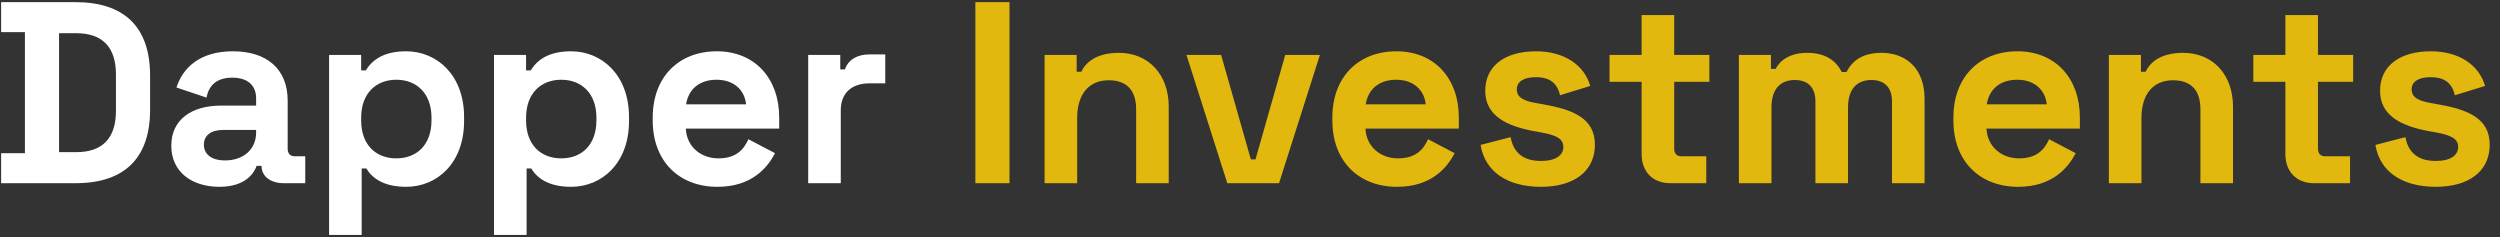
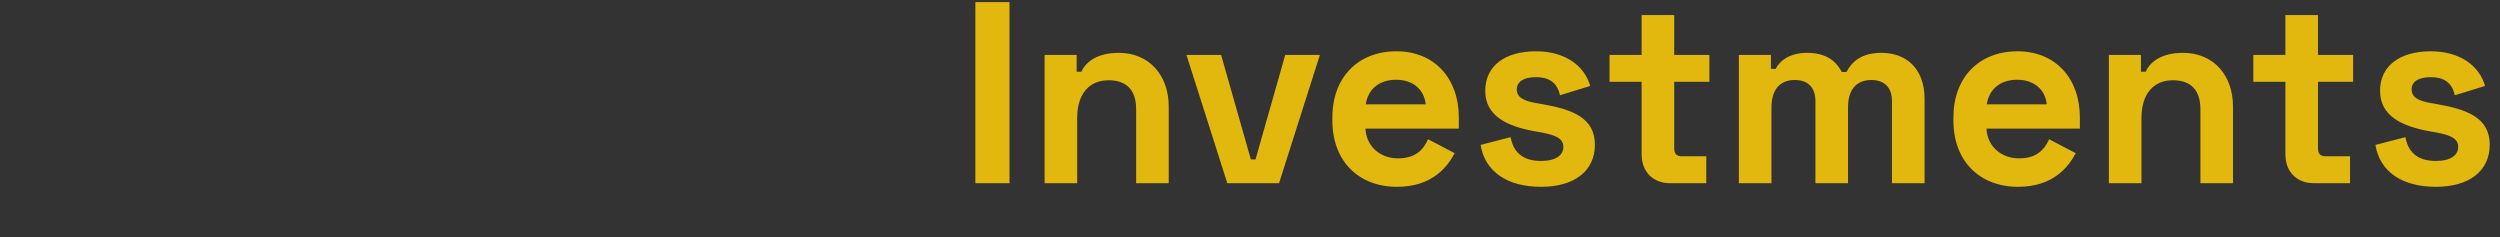
<svg xmlns="http://www.w3.org/2000/svg" width="232" height="22" viewBox="0 0 232 22" fill="none">
  <rect x="0" y="0" width="232" height="22" fill="#333333" stroke="none" />
-   <path d="M0.104 17V14.216H2.312V2.984H0.104V0.2H7.016C11.528 0.2 13.928 2.504 13.928 7.016V10.184C13.928 14.696 11.528 17 7.016 17H0.104ZM5.48 14.12H7.064C9.608 14.12 10.76 12.728 10.76 10.28V6.92C10.76 4.472 9.608 3.08 7.064 3.08H5.48V14.12ZM20.36 17.336C17.816 17.336 15.896 15.968 15.896 13.52C15.896 11.072 17.816 9.8 20.504 9.8H23.768V9.128C23.768 8.024 23.096 7.208 21.56 7.208C20.048 7.208 19.376 7.976 19.16 9.056L16.376 8.12C16.952 6.32 18.512 4.76 21.608 4.76C24.728 4.76 26.696 6.368 26.696 9.344V13.784C26.696 14.264 26.936 14.504 27.368 14.504H28.328V17H26.312C25.136 17 24.272 16.376 24.272 15.416V15.392H23.816C23.6 15.992 22.856 17.336 20.36 17.336ZM20.888 14.888C22.568 14.888 23.768 13.88 23.768 12.296V12.056H20.72C19.592 12.056 18.92 12.56 18.92 13.424C18.92 14.288 19.592 14.888 20.888 14.888ZM30.539 21.8V5.096H33.515V6.536H33.947C34.499 5.624 35.531 4.76 37.691 4.76C40.547 4.76 43.067 6.968 43.067 10.856V11.24C43.067 15.128 40.571 17.336 37.691 17.336C35.531 17.336 34.499 16.472 33.995 15.632H33.563V21.8H30.539ZM36.779 14.696C38.651 14.696 40.043 13.472 40.043 11.168V10.928C40.043 8.624 38.627 7.4 36.779 7.4C34.931 7.4 33.515 8.624 33.515 10.928V11.168C33.515 13.472 34.907 14.696 36.779 14.696ZM45.844 21.8V5.096H48.82V6.536H49.252C49.804 5.624 50.836 4.76 52.996 4.76C55.852 4.76 58.372 6.968 58.372 10.856V11.24C58.372 15.128 55.876 17.336 52.996 17.336C50.836 17.336 49.804 16.472 49.3 15.632H48.868V21.8H45.844ZM52.084 14.696C53.956 14.696 55.348 13.472 55.348 11.168V10.928C55.348 8.624 53.932 7.4 52.084 7.4C50.236 7.4 48.82 8.624 48.82 10.928V11.168C48.82 13.472 50.212 14.696 52.084 14.696ZM66.573 17.336C62.997 17.336 60.573 14.936 60.573 11.192V10.904C60.573 7.16 62.973 4.76 66.525 4.76C70.029 4.76 72.309 7.256 72.309 10.904V11.936H63.645C63.717 13.568 64.989 14.696 66.669 14.696C68.349 14.696 69.045 13.832 69.453 12.92L71.925 14.216C71.253 15.488 69.837 17.336 66.573 17.336ZM63.669 9.68H69.237C69.093 8.312 68.061 7.4 66.501 7.4C64.869 7.4 63.885 8.312 63.669 9.68ZM75 17V5.096H77.976V6.44H78.408C78.744 5.48 79.608 5.048 80.712 5.048H82.152V7.736H80.664C79.128 7.736 78.024 8.552 78.024 10.232V17H75Z" fill="white" />
  <path d="M90.514 17V0.2H93.682V17H90.514ZM96.938 17V5.096H99.914V6.656H100.346C100.73 5.84 101.69 4.904 103.826 4.904C106.61 4.904 108.458 6.944 108.458 9.896V17H105.434V10.136C105.434 8.336 104.522 7.448 102.89 7.448C101.042 7.448 99.962 8.744 99.962 10.952V17H96.938ZM113.895 17L110.103 5.096H113.319L116.079 14.792H116.511L119.271 5.096H122.487L118.695 17H113.895ZM129.643 17.336C126.067 17.336 123.643 14.936 123.643 11.192V10.904C123.643 7.16 126.043 4.76 129.595 4.76C133.099 4.76 135.379 7.256 135.379 10.904V11.936H126.715C126.787 13.568 128.059 14.696 129.739 14.696C131.419 14.696 132.115 13.832 132.523 12.92L134.995 14.216C134.323 15.488 132.907 17.336 129.643 17.336ZM126.739 9.68H132.307C132.163 8.312 131.131 7.4 129.571 7.4C127.939 7.4 126.955 8.312 126.739 9.68ZM143.015 17.336C139.895 17.336 137.807 15.944 137.399 13.448L140.183 12.728C140.495 14.408 141.623 14.936 143.015 14.936C144.407 14.936 145.079 14.384 145.079 13.64C145.079 12.896 144.479 12.56 143.063 12.296L142.391 12.176C139.895 11.72 137.831 10.784 137.831 8.432C137.831 6.08 139.703 4.76 142.535 4.76C145.199 4.76 147.023 6.056 147.575 7.976L144.767 8.84C144.503 7.616 143.687 7.16 142.535 7.16C141.383 7.16 140.759 7.592 140.759 8.288C140.759 9.056 141.431 9.368 142.535 9.56L143.207 9.68C145.895 10.16 148.007 10.928 148.007 13.424C148.007 15.92 146.039 17.336 143.015 17.336ZM154.982 17C153.398 17 152.342 15.944 152.342 14.312V7.592H149.366V5.096H152.342V1.4H155.366V5.096H158.63V7.592H155.366V13.784C155.366 14.264 155.606 14.504 156.038 14.504H158.342V17H154.982ZM161.368 17V5.096H164.344V6.392H164.776C165.184 5.6 166.12 4.904 167.704 4.904C169.408 4.904 170.368 5.624 170.92 6.68H171.352C171.88 5.672 172.792 4.904 174.616 4.904C176.824 4.904 178.6 6.296 178.6 9.176V17H175.576V9.392C175.576 8.096 174.856 7.424 173.656 7.424C172.264 7.424 171.496 8.336 171.496 9.968V17H168.472V9.392C168.472 8.096 167.752 7.424 166.552 7.424C165.16 7.424 164.392 8.336 164.392 9.968V17H161.368ZM187.276 17.336C183.7 17.336 181.276 14.936 181.276 11.192V10.904C181.276 7.16 183.676 4.76 187.228 4.76C190.732 4.76 193.012 7.256 193.012 10.904V11.936H184.348C184.42 13.568 185.692 14.696 187.372 14.696C189.052 14.696 189.748 13.832 190.156 12.92L192.628 14.216C191.956 15.488 190.54 17.336 187.276 17.336ZM184.372 9.68H189.94C189.796 8.312 188.764 7.4 187.204 7.4C185.572 7.4 184.588 8.312 184.372 9.68ZM195.703 17V5.096H198.679V6.656H199.111C199.495 5.84 200.455 4.904 202.591 4.904C205.375 4.904 207.223 6.944 207.223 9.896V17H204.199V10.136C204.199 8.336 203.287 7.448 201.655 7.448C199.807 7.448 198.727 8.744 198.727 10.952V17H195.703ZM214.724 17C213.14 17 212.084 15.944 212.084 14.312V7.592H209.108V5.096H212.084V1.4H215.108V5.096H218.372V7.592H215.108V13.784C215.108 14.264 215.348 14.504 215.78 14.504H218.084V17H214.724ZM226.054 17.336C222.934 17.336 220.846 15.944 220.438 13.448L223.222 12.728C223.534 14.408 224.662 14.936 226.054 14.936C227.446 14.936 228.118 14.384 228.118 13.64C228.118 12.896 227.518 12.56 226.102 12.296L225.43 12.176C222.934 11.72 220.87 10.784 220.87 8.432C220.87 6.08 222.742 4.76 225.574 4.76C228.238 4.76 230.062 6.056 230.614 7.976L227.806 8.84C227.542 7.616 226.726 7.16 225.574 7.16C224.422 7.16 223.798 7.592 223.798 8.288C223.798 9.056 224.47 9.368 225.574 9.56L226.246 9.68C228.934 10.16 231.046 10.928 231.046 13.424C231.046 15.92 229.078 17.336 226.054 17.336Z" fill="#E2B80E" />
</svg>